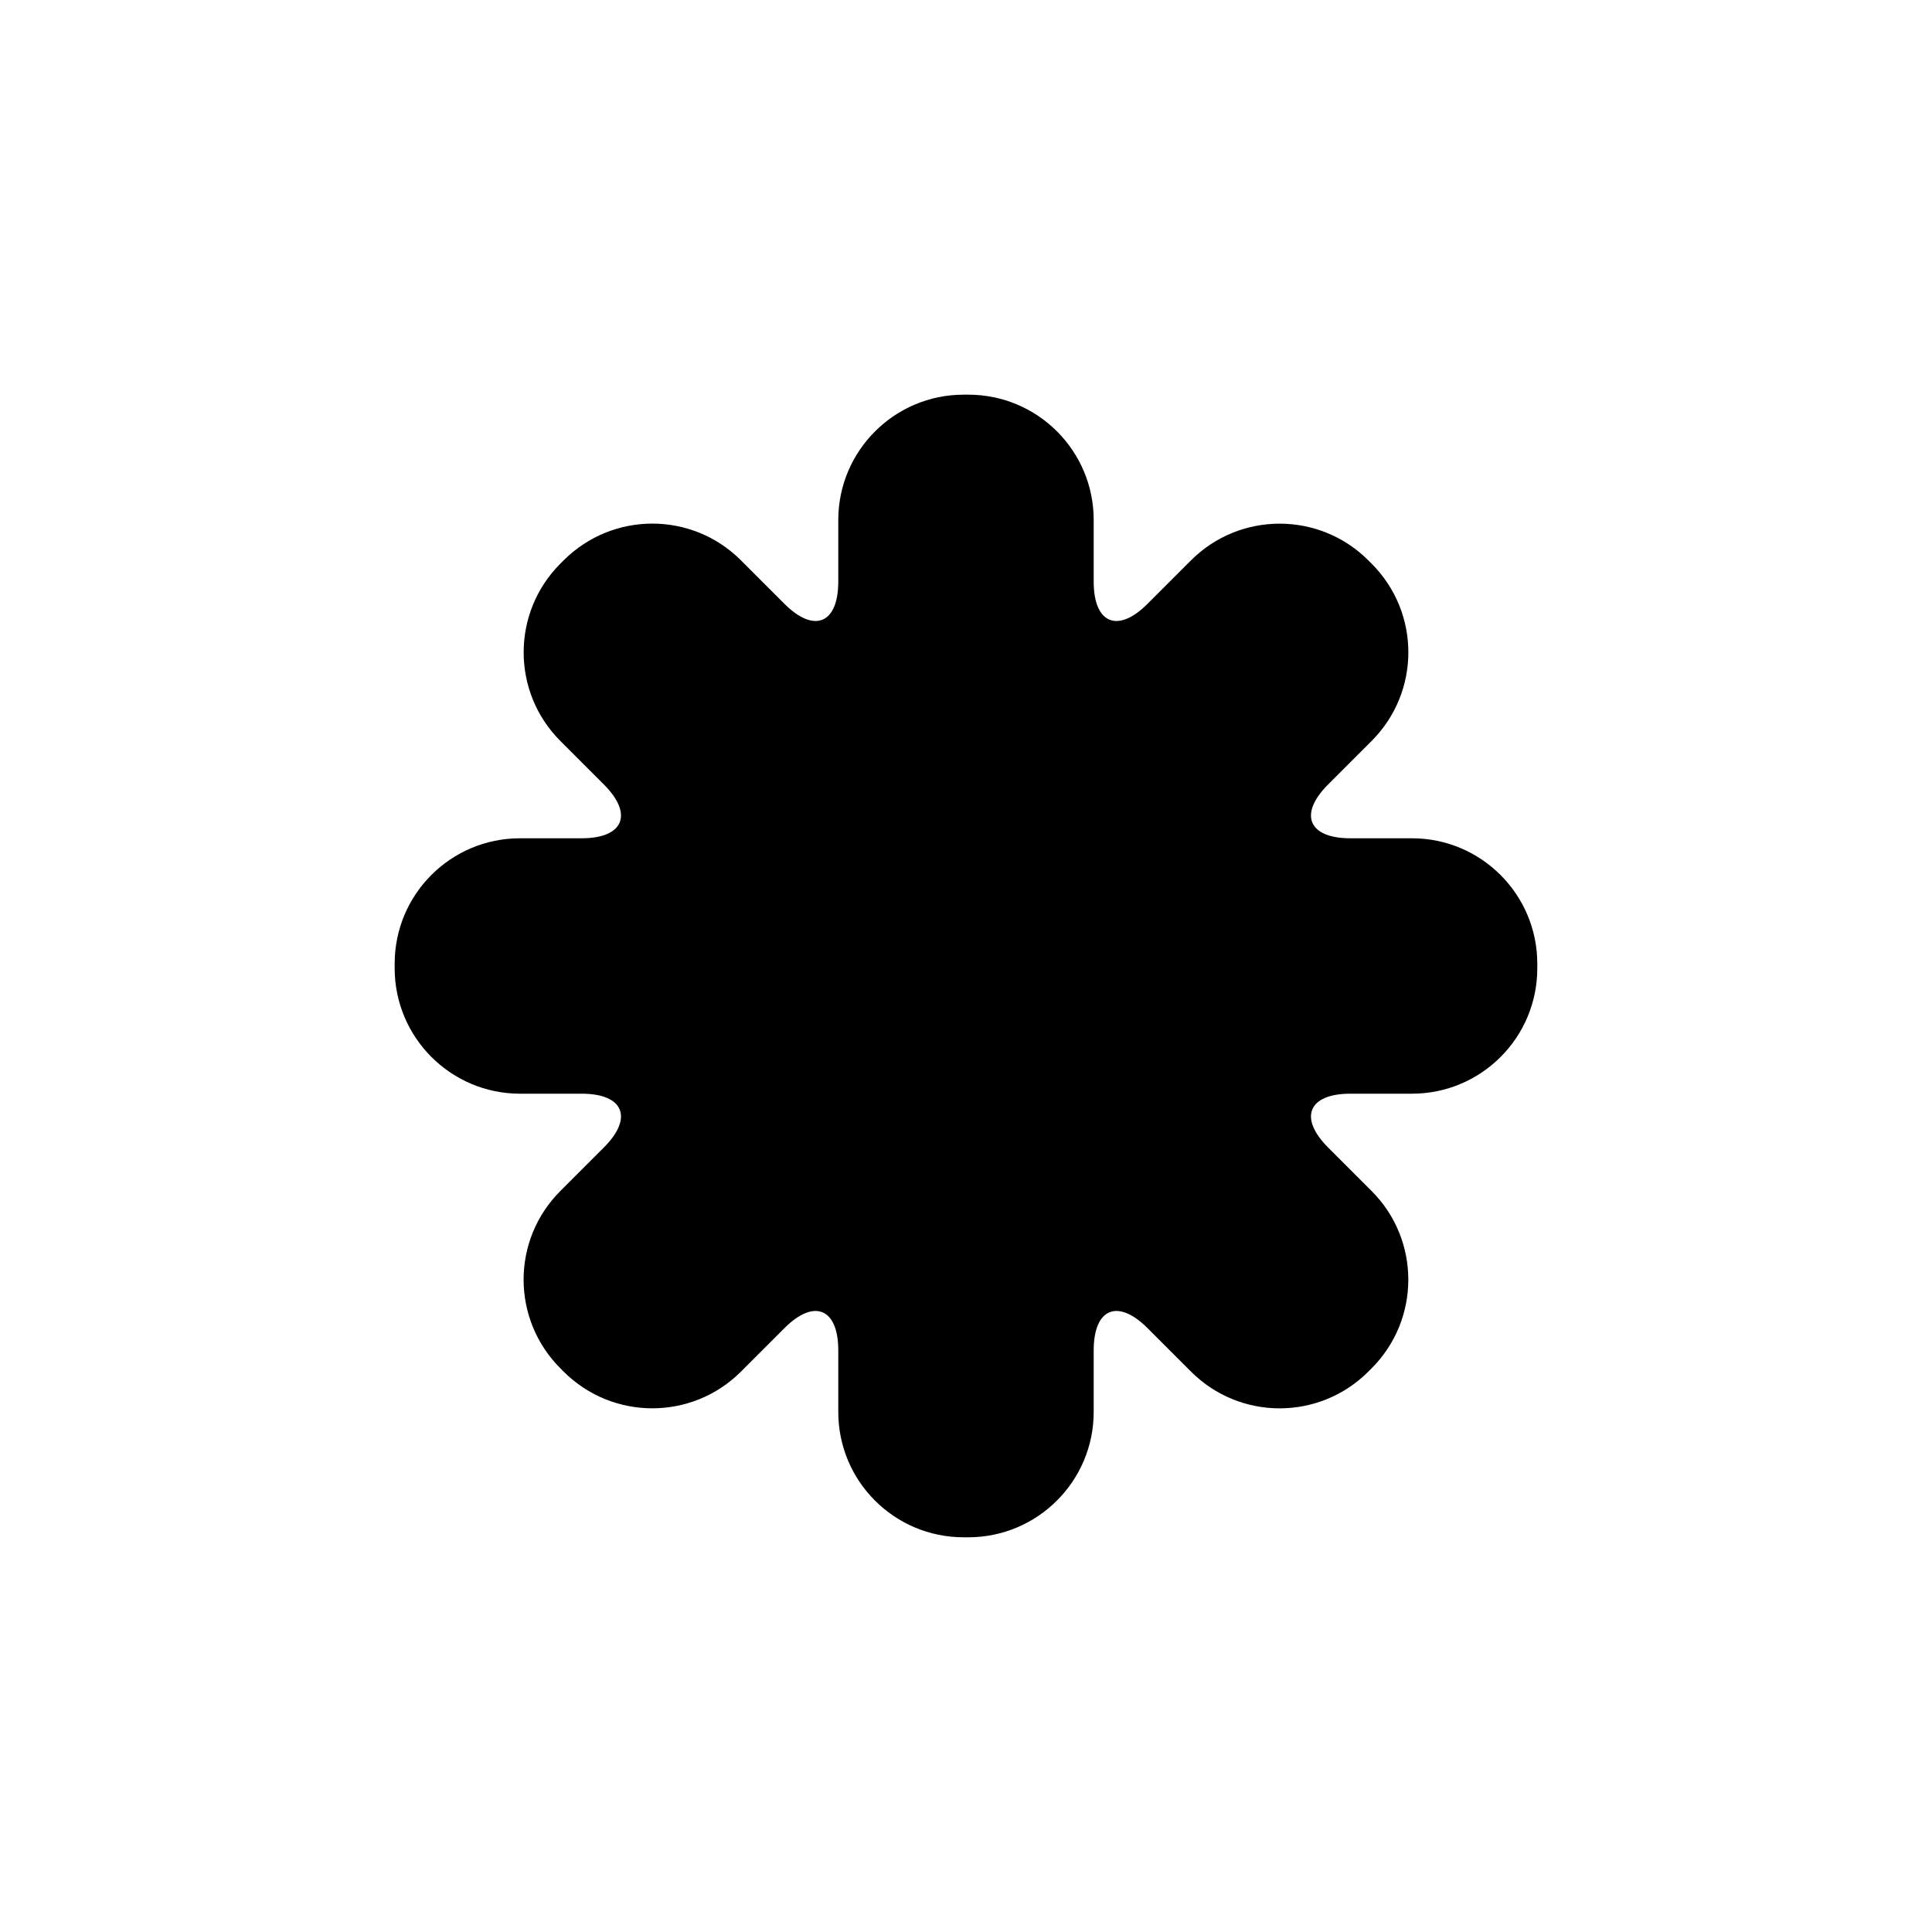
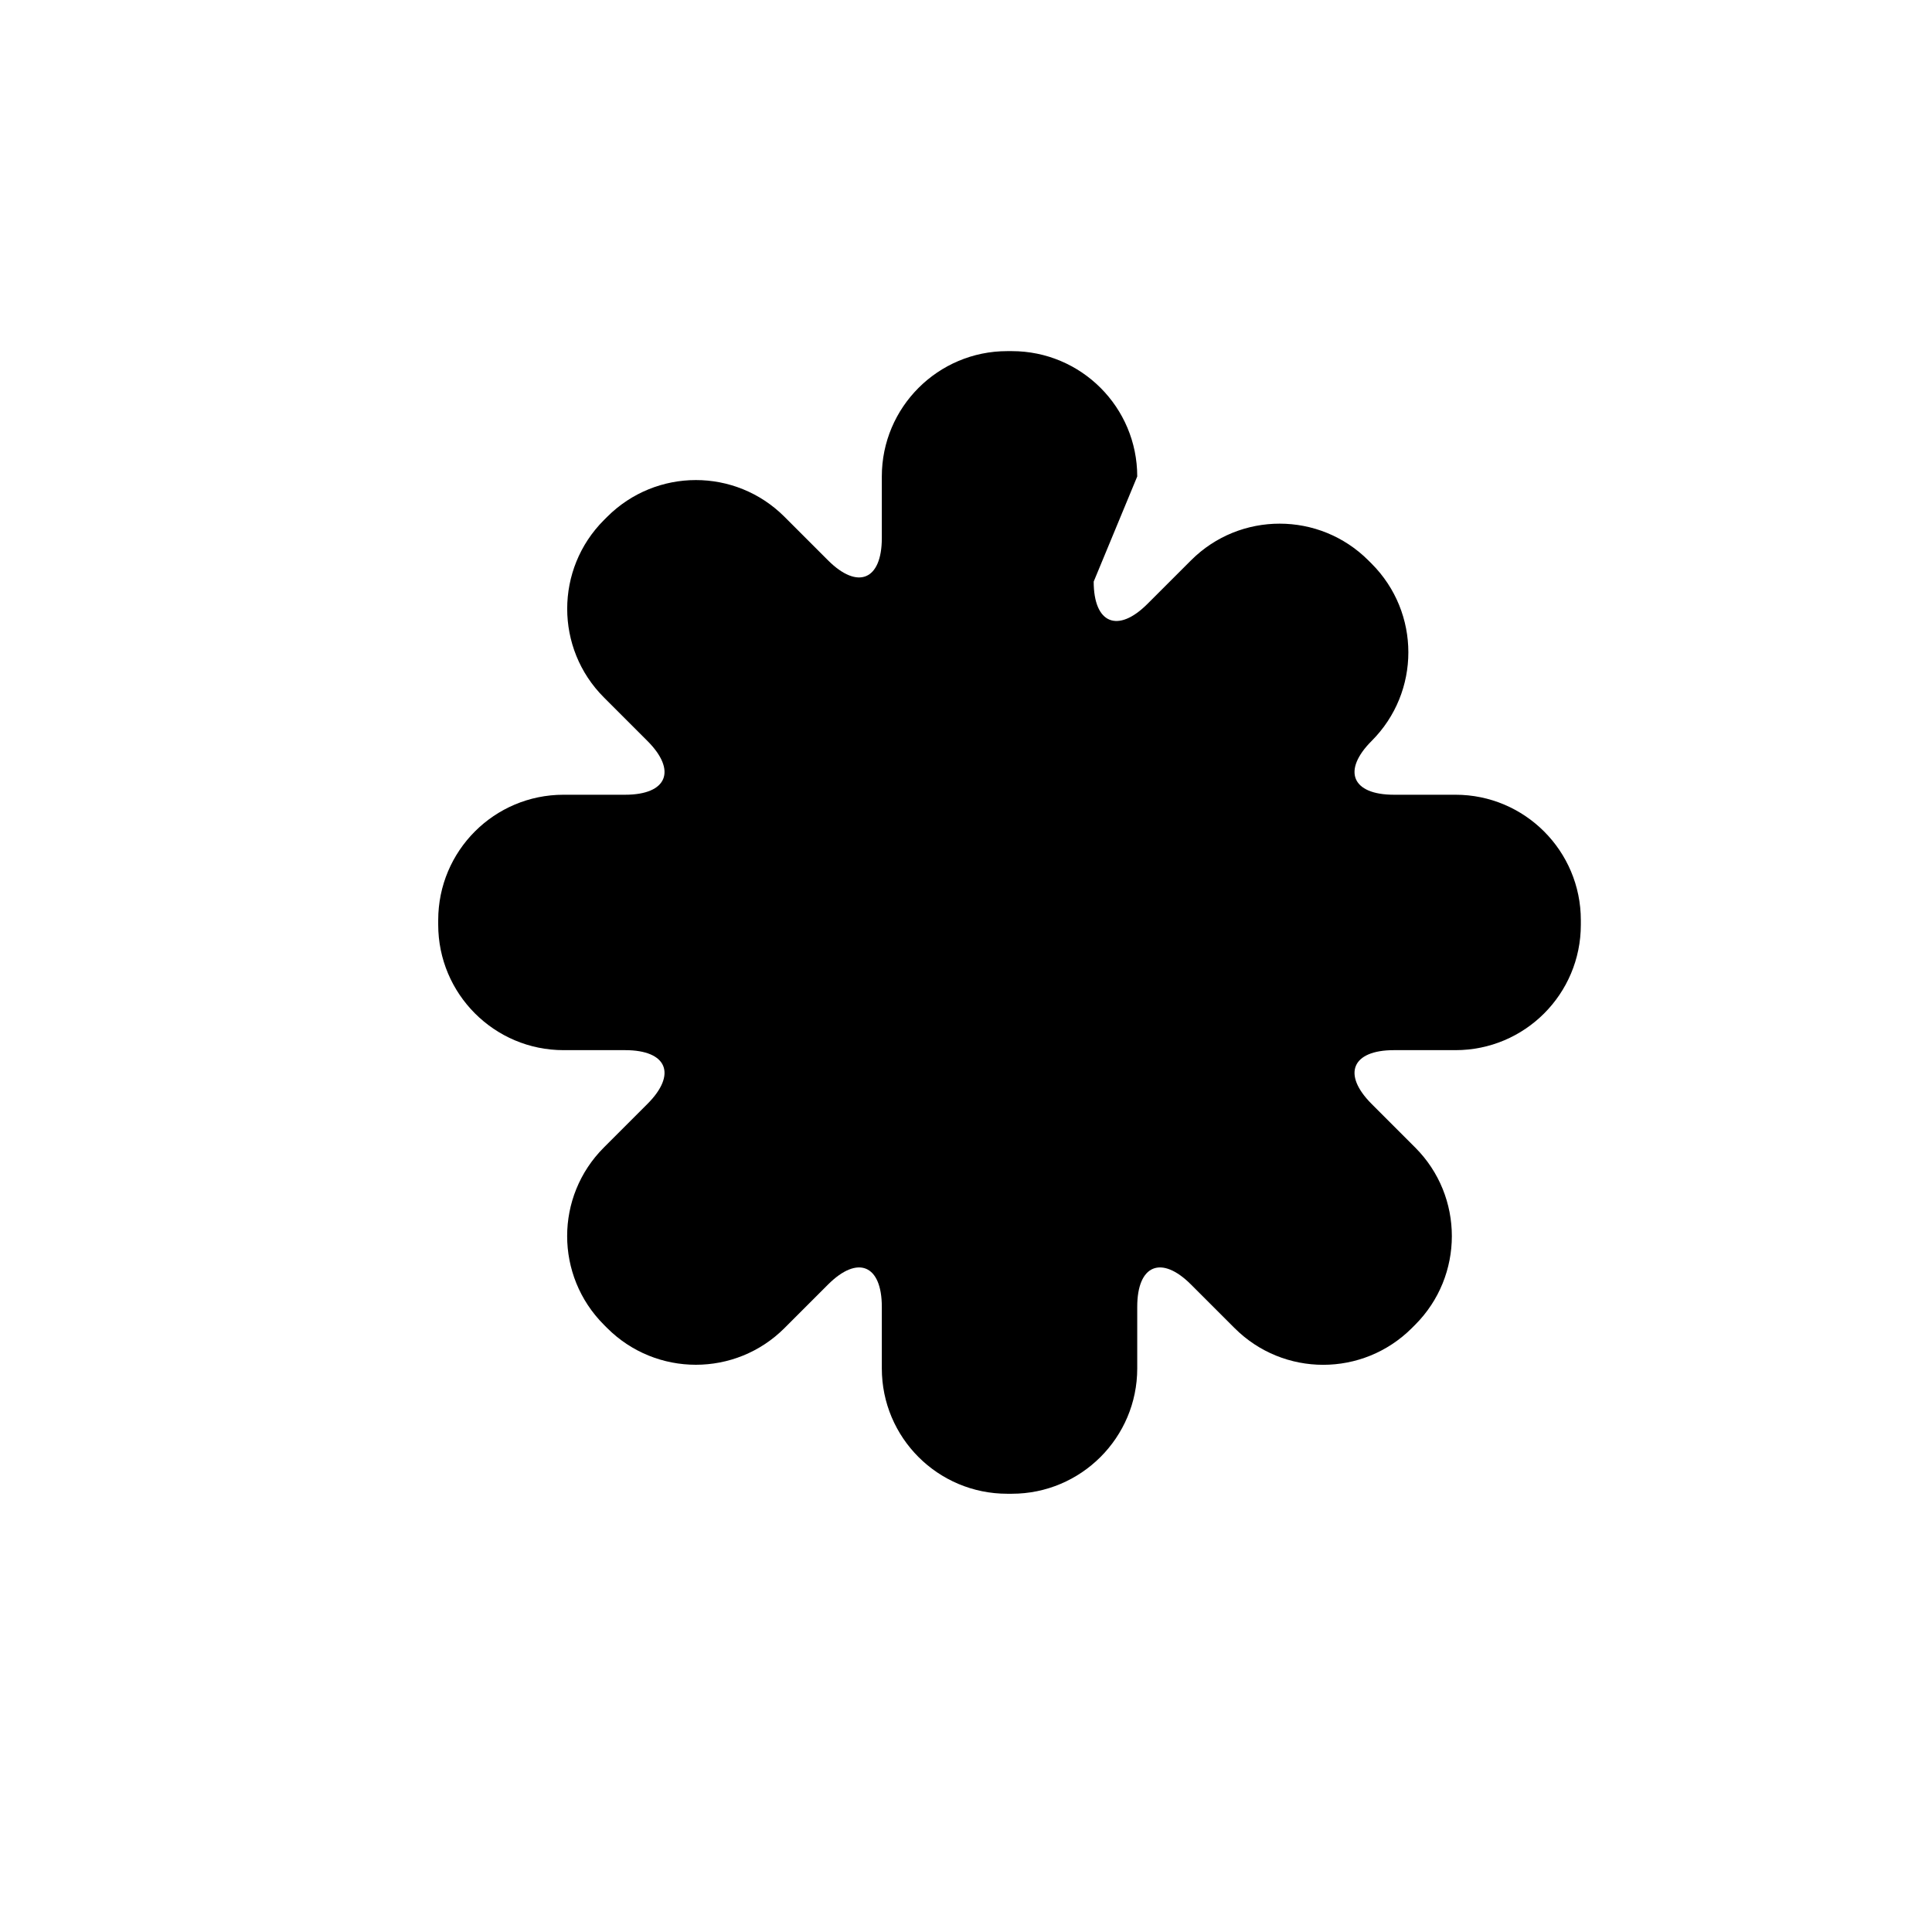
<svg xmlns="http://www.w3.org/2000/svg" fill="#000000" width="800px" height="800px" version="1.1" viewBox="144 144 512 512">
-   <path d="m433.84 298.13c0 11.133 6.375 13.785 14.254 5.902l11.543-11.539c12.957-12.961 34.012-12.961 46.996 0.023l0.844 0.84c13.004 13.008 12.992 34.027 0.02 47l-11.539 11.539c-7.875 7.875-5.238 14.258 5.906 14.258h16.32c18.328 0 33.215 14.883 33.215 33.246v1.191c0 18.395-14.871 33.25-33.215 33.25h-16.32c-11.137 0-13.785 6.375-5.906 14.254l11.539 11.543c12.961 12.957 12.965 34.012-0.02 46.996l-0.844 0.844c-13.008 13.004-34.027 12.992-46.996 0.02l-11.543-11.539c-7.871-7.875-14.254-5.238-14.254 5.906v16.32c0 18.328-14.887 33.215-33.25 33.215h-1.191c-18.395 0-33.246-14.871-33.246-33.215v-16.32c0-11.137-6.379-13.785-14.258-5.906l-11.539 11.539c-12.961 12.961-34.016 12.965-47-0.02l-0.84-0.844c-13.008-13.008-12.996-34.027-0.023-46.996l11.539-11.543c7.875-7.871 5.238-14.254-5.902-14.254h-16.324c-18.324 0-33.215-14.887-33.215-33.25v-1.191c0-18.395 14.871-33.246 33.215-33.246h16.324c11.133 0 13.785-6.379 5.902-14.258l-11.539-11.539c-12.961-12.961-12.961-34.016 0.023-47l0.84-0.84c13.008-13.008 34.027-12.996 47-0.023l11.539 11.539c7.875 7.875 14.258 5.238 14.258-5.902v-16.324c0-18.324 14.883-33.215 33.246-33.215h1.191c18.395 0 33.25 14.871 33.25 33.215z" fill-rule="evenodd" />
+   <path d="m433.84 298.13c0 11.133 6.375 13.785 14.254 5.902l11.543-11.539c12.957-12.961 34.012-12.961 46.996 0.023l0.844 0.84c13.004 13.008 12.992 34.027 0.02 47c-7.875 7.875-5.238 14.258 5.906 14.258h16.32c18.328 0 33.215 14.883 33.215 33.246v1.191c0 18.395-14.871 33.25-33.215 33.25h-16.32c-11.137 0-13.785 6.375-5.906 14.254l11.539 11.543c12.961 12.957 12.965 34.012-0.02 46.996l-0.844 0.844c-13.008 13.004-34.027 12.992-46.996 0.02l-11.543-11.539c-7.871-7.875-14.254-5.238-14.254 5.906v16.32c0 18.328-14.887 33.215-33.25 33.215h-1.191c-18.395 0-33.246-14.871-33.246-33.215v-16.32c0-11.137-6.379-13.785-14.258-5.906l-11.539 11.539c-12.961 12.961-34.016 12.965-47-0.02l-0.84-0.844c-13.008-13.008-12.996-34.027-0.023-46.996l11.539-11.543c7.875-7.871 5.238-14.254-5.902-14.254h-16.324c-18.324 0-33.215-14.887-33.215-33.25v-1.191c0-18.395 14.871-33.246 33.215-33.246h16.324c11.133 0 13.785-6.379 5.902-14.258l-11.539-11.539c-12.961-12.961-12.961-34.016 0.023-47l0.84-0.84c13.008-13.008 34.027-12.996 47-0.023l11.539 11.539c7.875 7.875 14.258 5.238 14.258-5.902v-16.324c0-18.324 14.883-33.215 33.246-33.215h1.191c18.395 0 33.25 14.871 33.25 33.215z" fill-rule="evenodd" />
</svg>